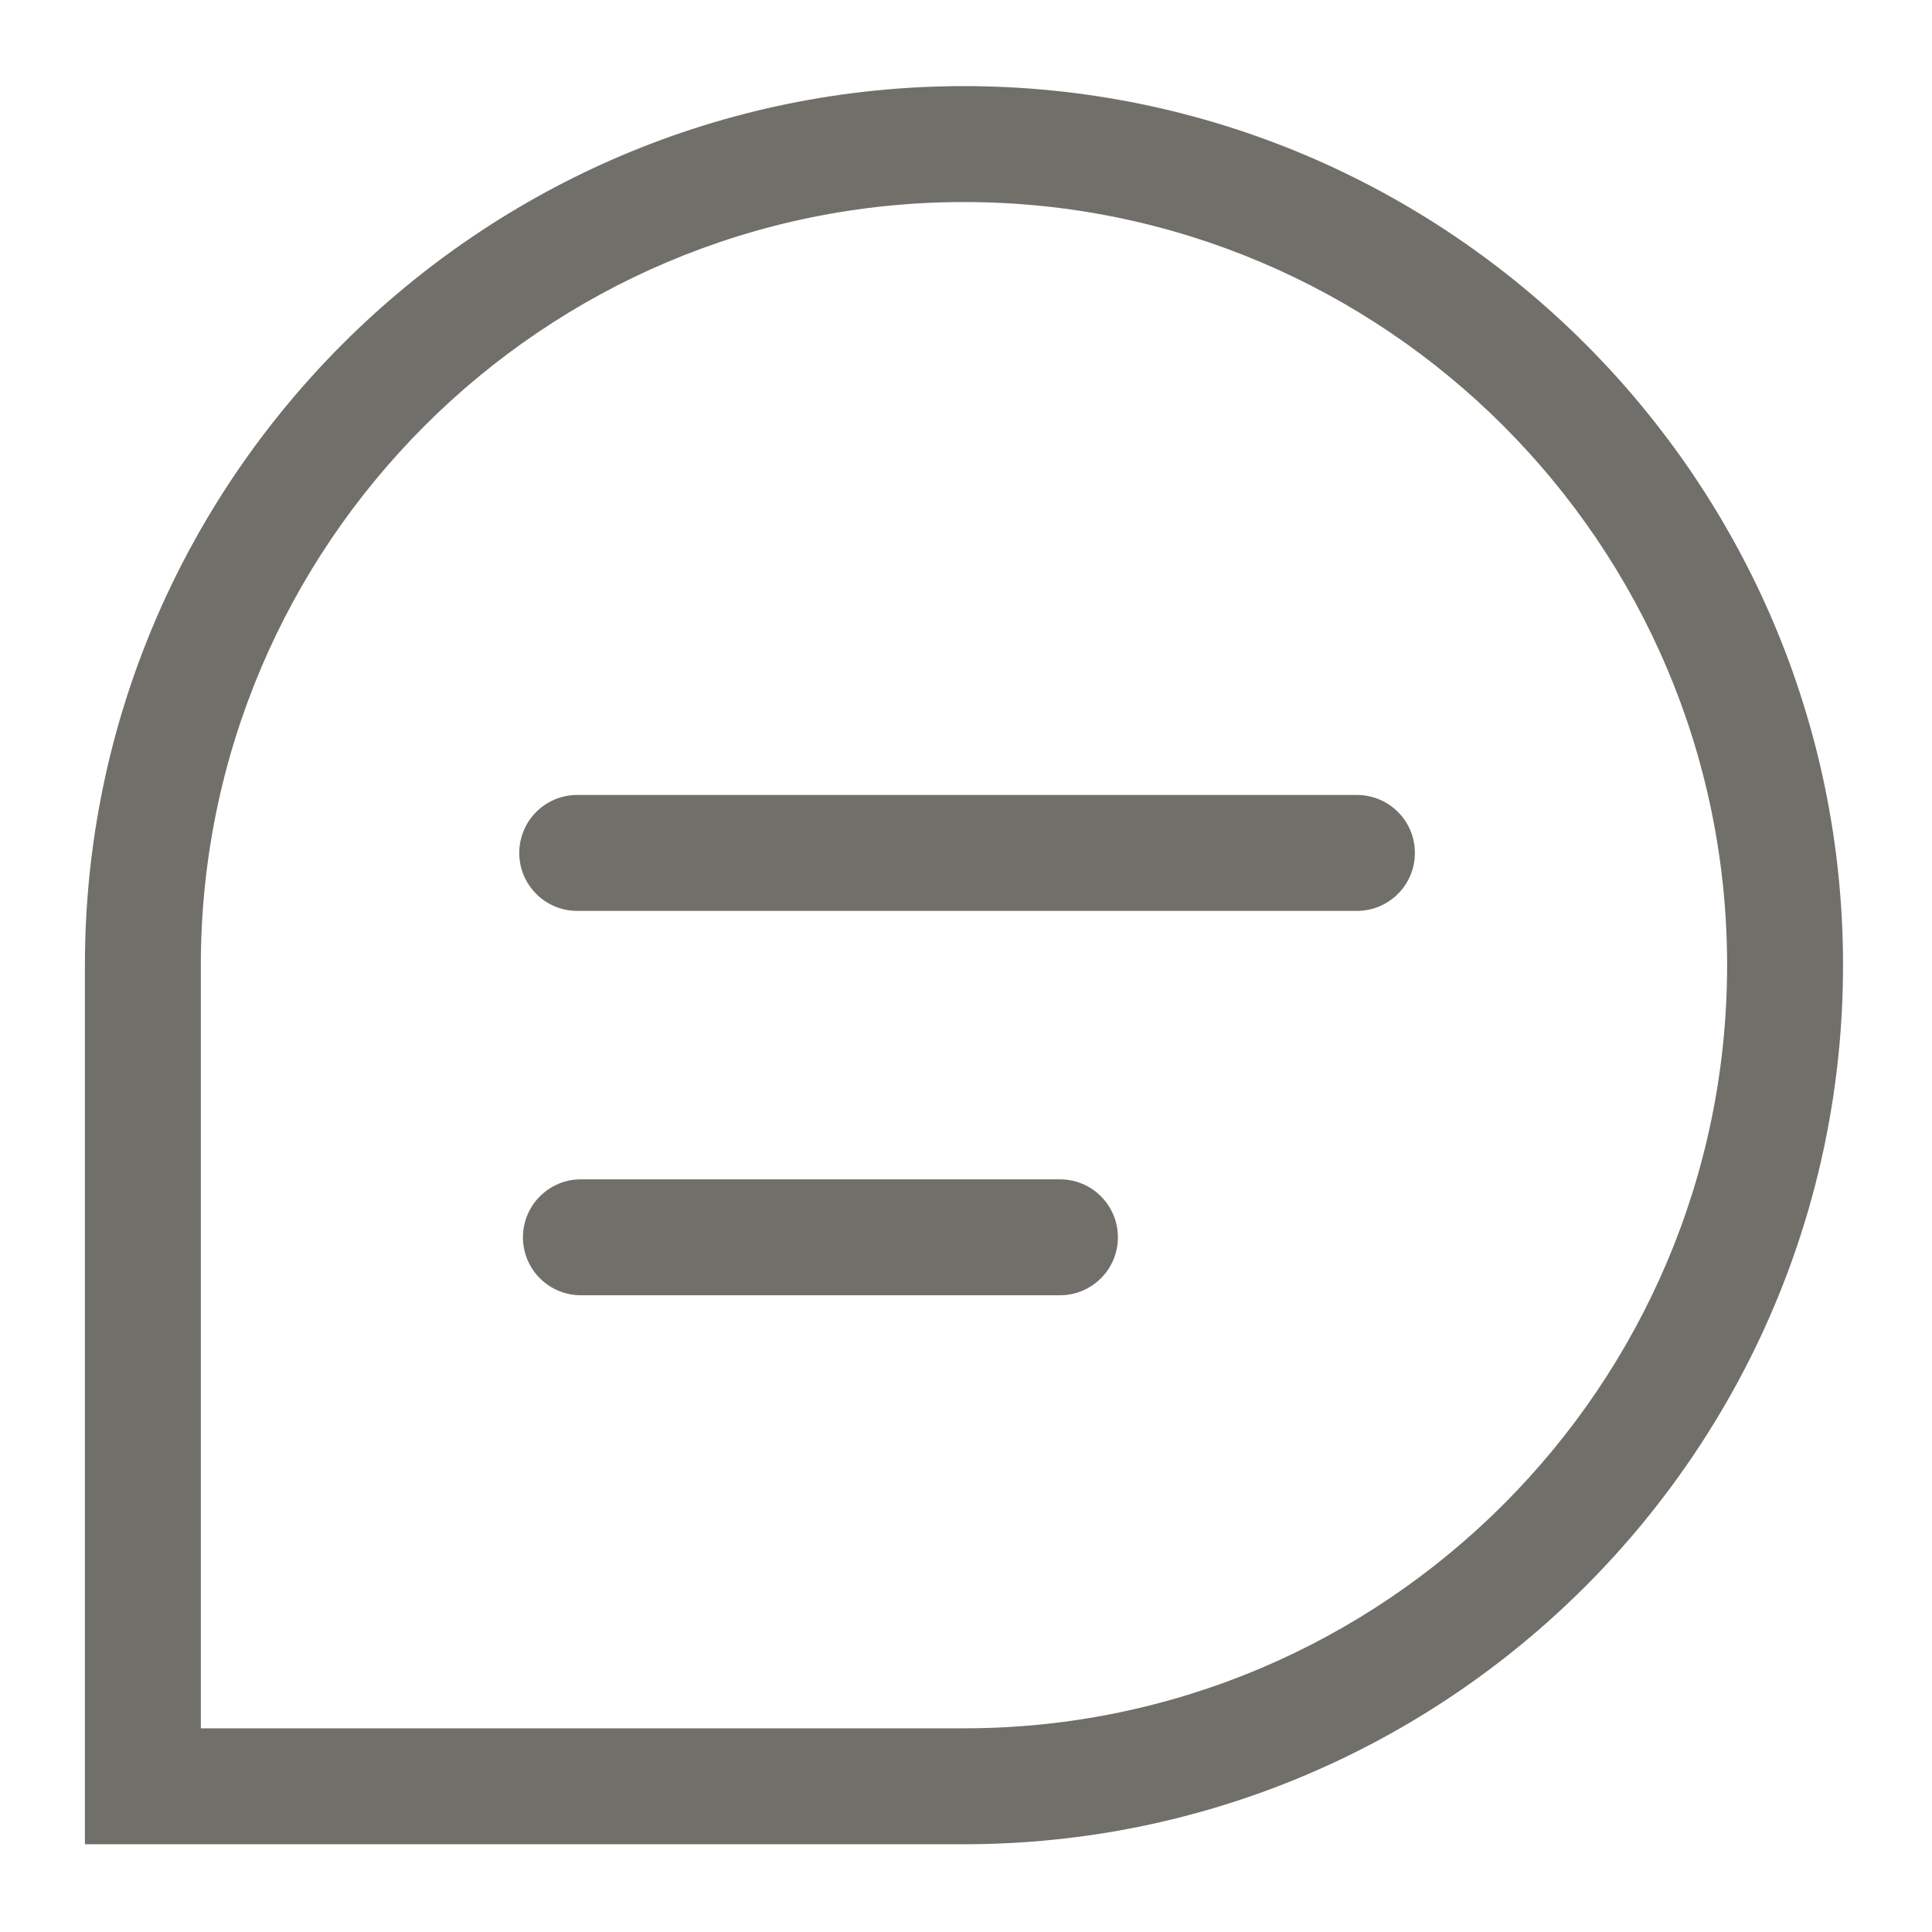
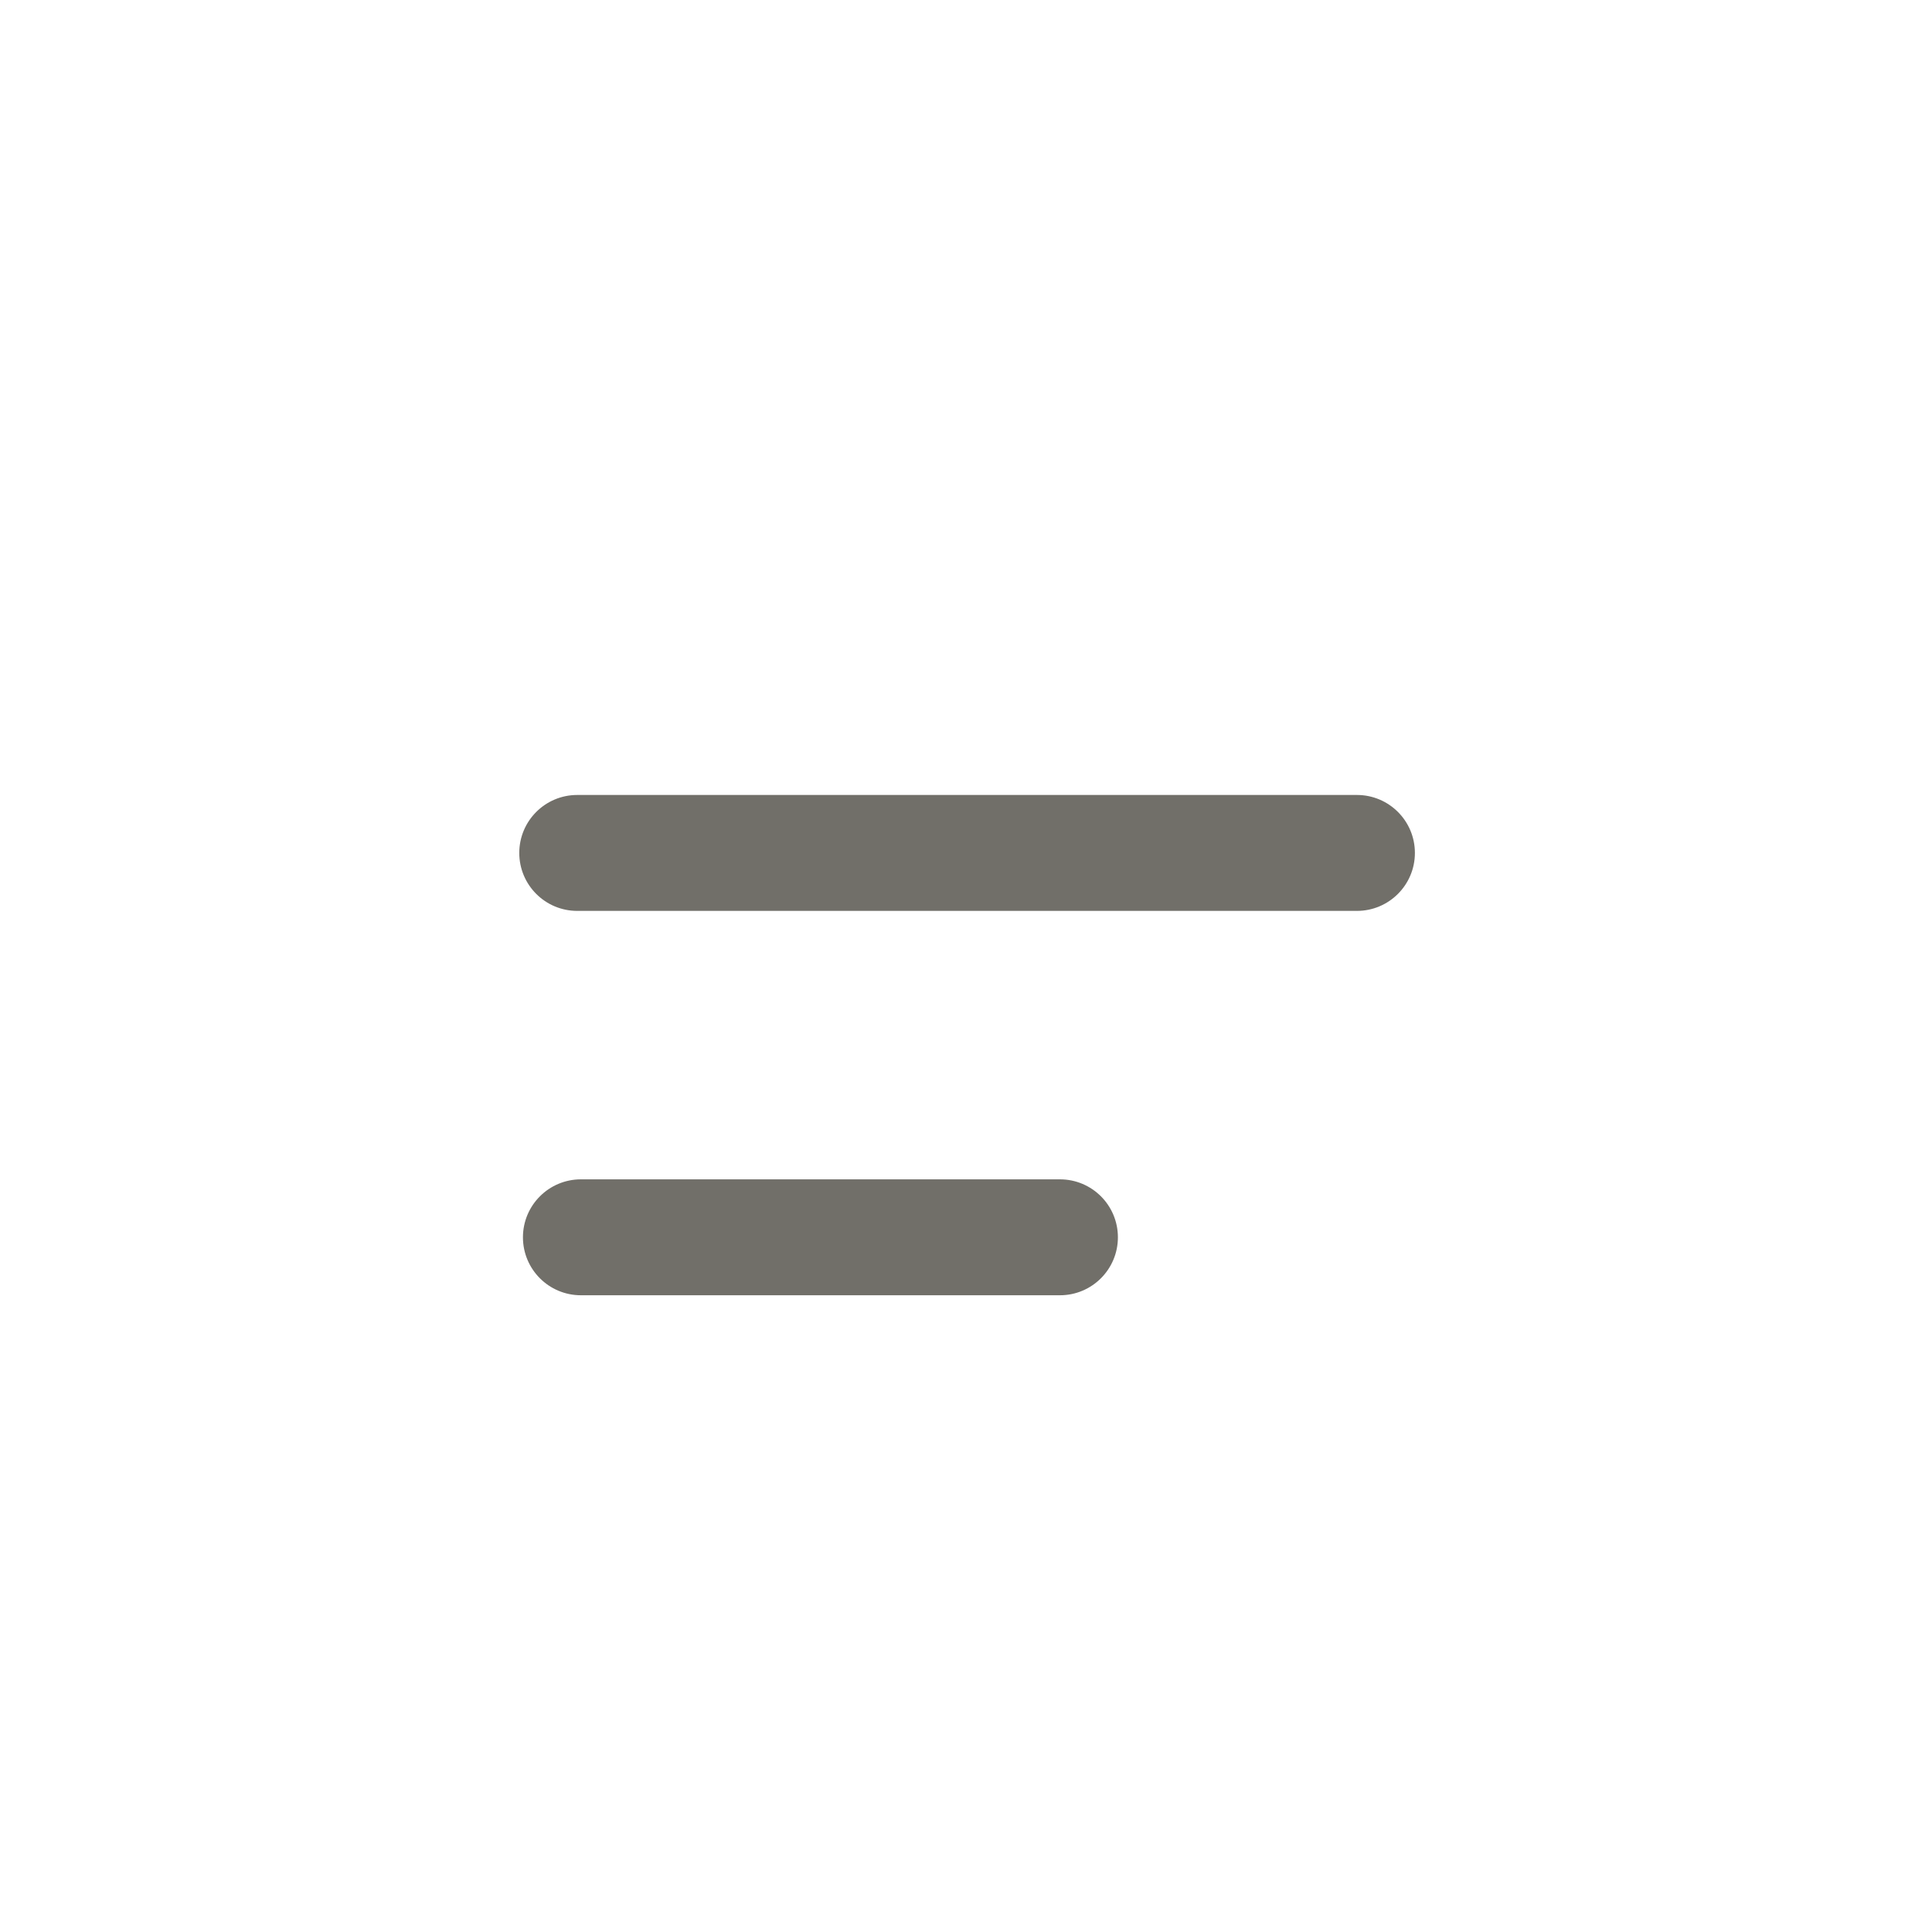
<svg xmlns="http://www.w3.org/2000/svg" t="1739776246758" class="icon" viewBox="0 0 1024 1024" version="1.1" p-id="5106" width="128" height="128">
-   <path d="M510.925 977.485h-465.92v-465.92c0-256.896 209.024-465.92 465.92-465.92 256.922 0 465.92 209.024 465.92 465.92s-208.998 465.92-465.92 465.92z m-404.48-61.44h404.48c223.027 0 404.48-181.453 404.48-404.48s-181.453-404.48-404.48-404.48-404.48 181.453-404.48 404.48v404.48z" fill="#716F69" p-id="5107" />
  <path d="M719.206 482.79H305.946c-16.973 0-30.72-13.747-30.72-30.72s13.747-30.72 30.72-30.72h413.261c16.973 0 30.72 13.747 30.72 30.72s-13.773 30.72-30.72 30.72zM561.792 686.515h-253.901c-16.973 0-30.72-13.747-30.72-30.72s13.747-30.72 30.72-30.72h253.901c16.973 0 30.72 13.747 30.72 30.72s-13.773 30.72-30.72 30.72z" fill="#716F69" p-id="5108" />
</svg>